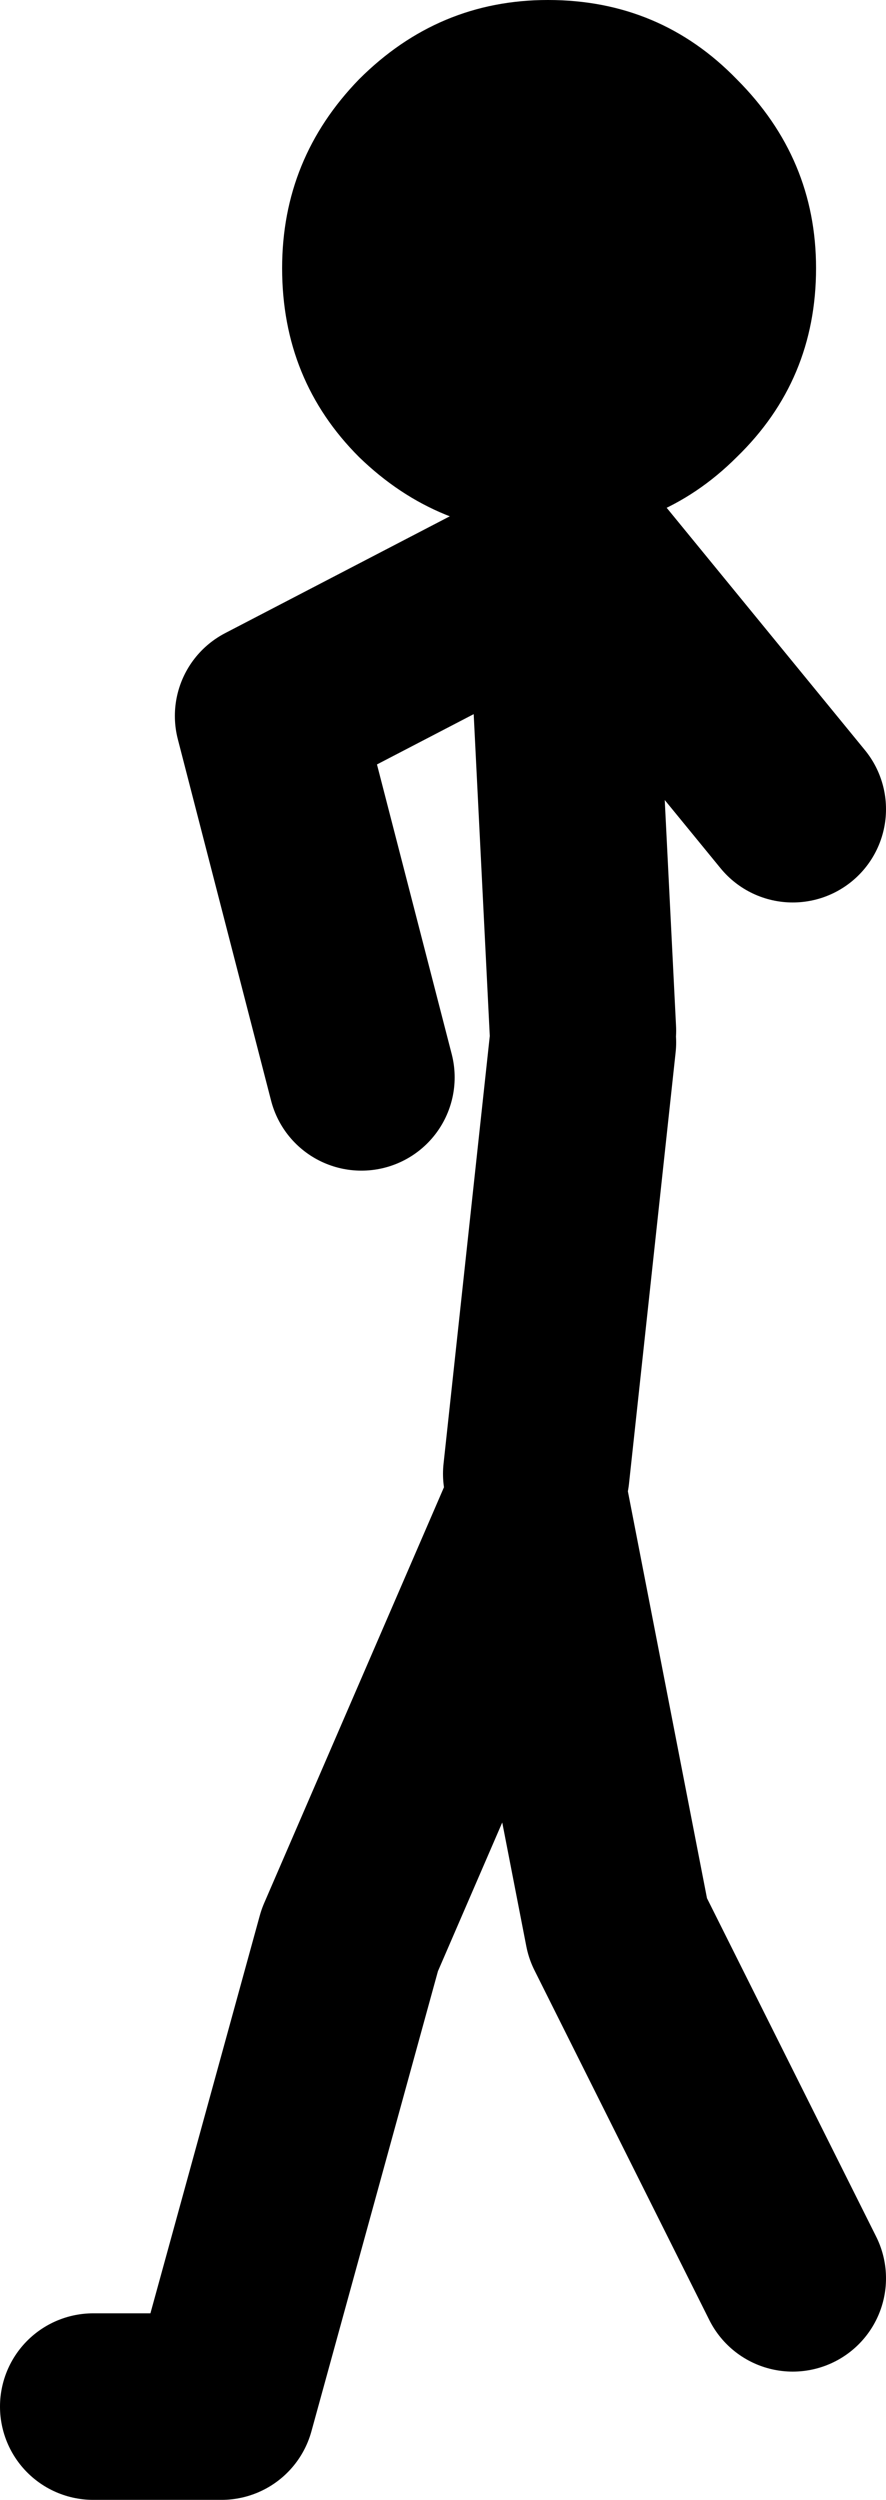
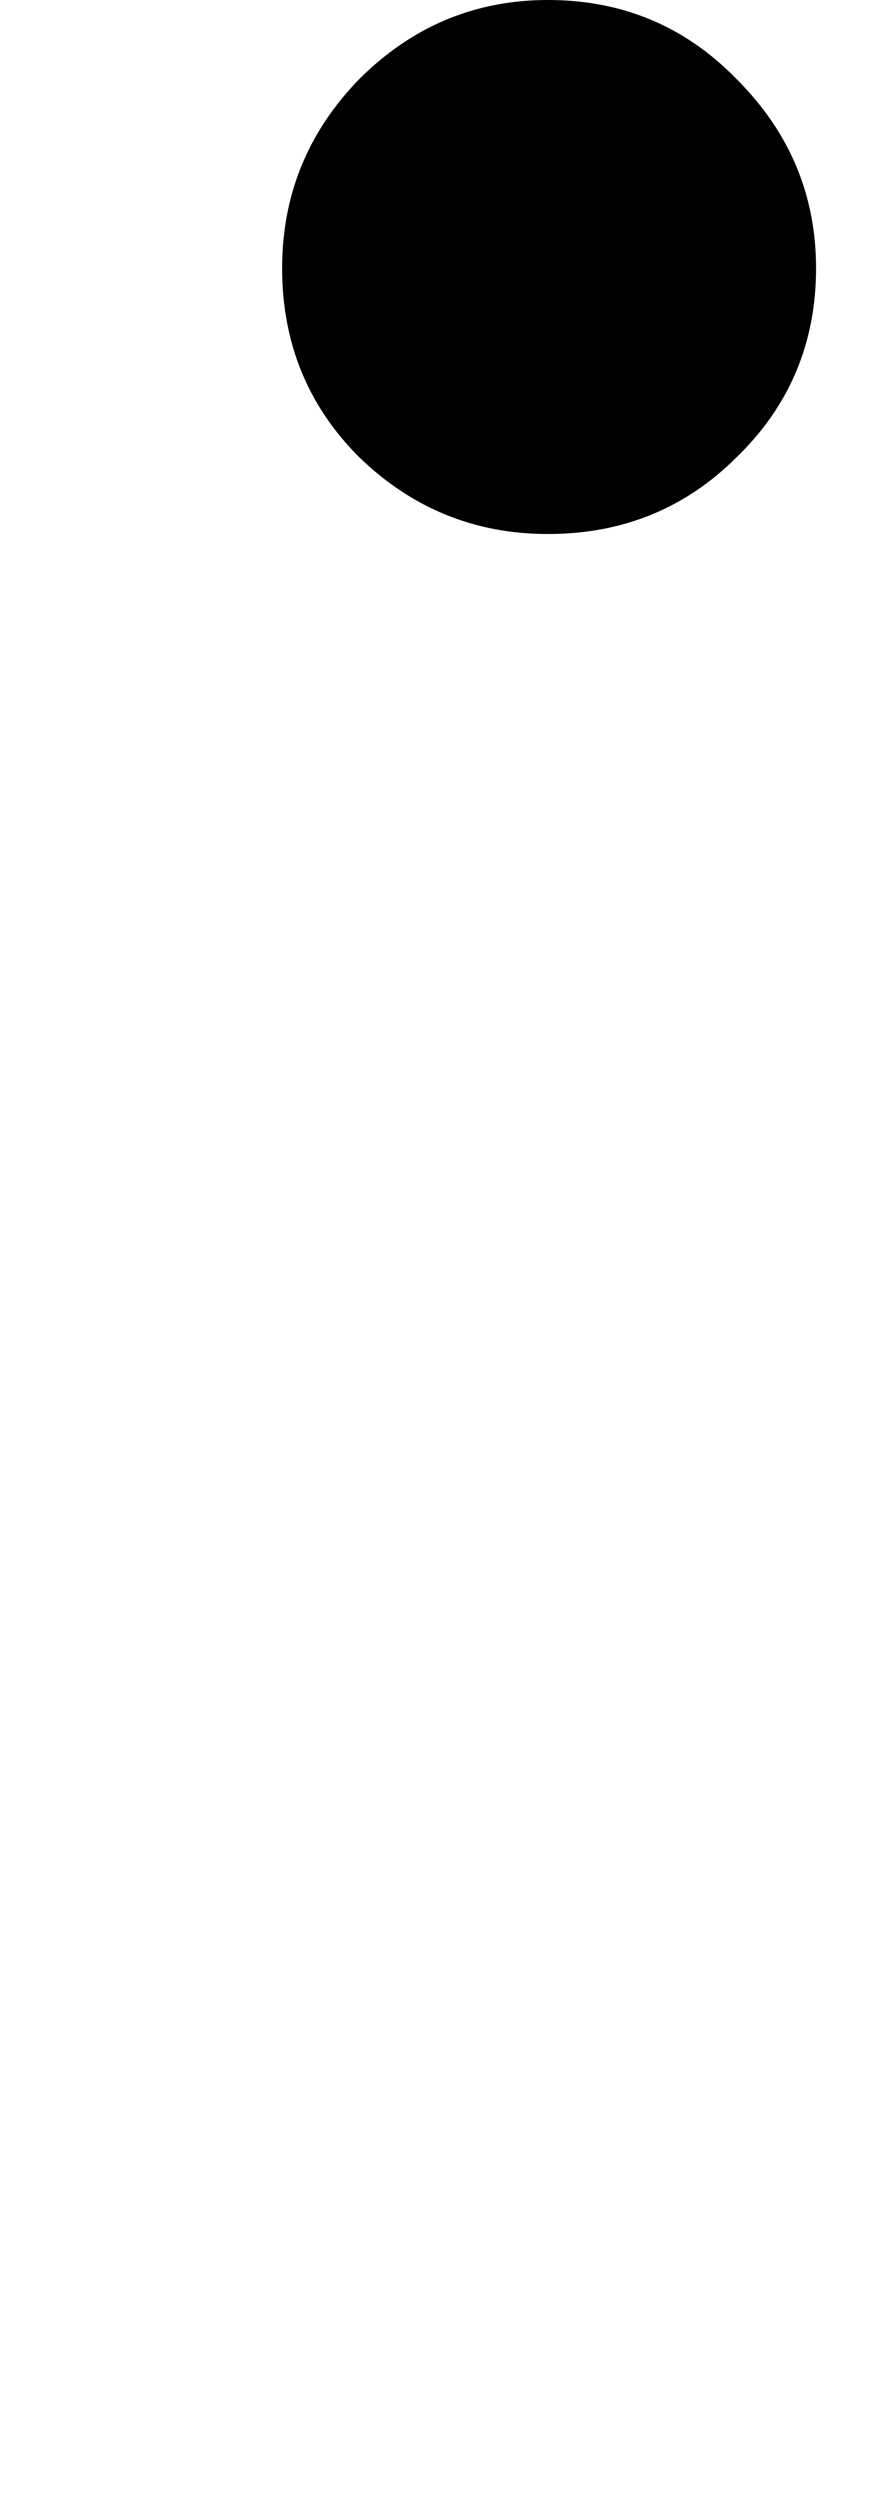
<svg xmlns="http://www.w3.org/2000/svg" height="53.6px" width="19.0px">
  <g transform="matrix(1.0, 0.0, 0.0, 1.0, -208.0, -199.65)">
-     <path d="M220.5 211.5 L225.0 217.0 M220.5 221.75 L220.0 211.75 213.75 215.0 215.75 222.75 M219.5 231.25 L220.5 222.0 M210.0 251.25 L212.75 251.25 215.5 241.25 219.5 232.0 221.25 241.0 225.0 248.5" fill="none" stroke="#000000" stroke-linecap="round" stroke-linejoin="round" stroke-width="4.0" />
    <path d="M219.75 211.1 Q217.4 211.1 215.7 209.45 214.05 207.8 214.05 205.4 214.05 203.05 215.7 201.35 217.4 199.65 219.75 199.65 222.15 199.65 223.8 201.35 225.5 203.05 225.5 205.4 225.5 207.8 223.8 209.45 222.15 211.1 219.75 211.1" fill="#000000" fill-rule="evenodd" stroke="none" />
  </g>
</svg>